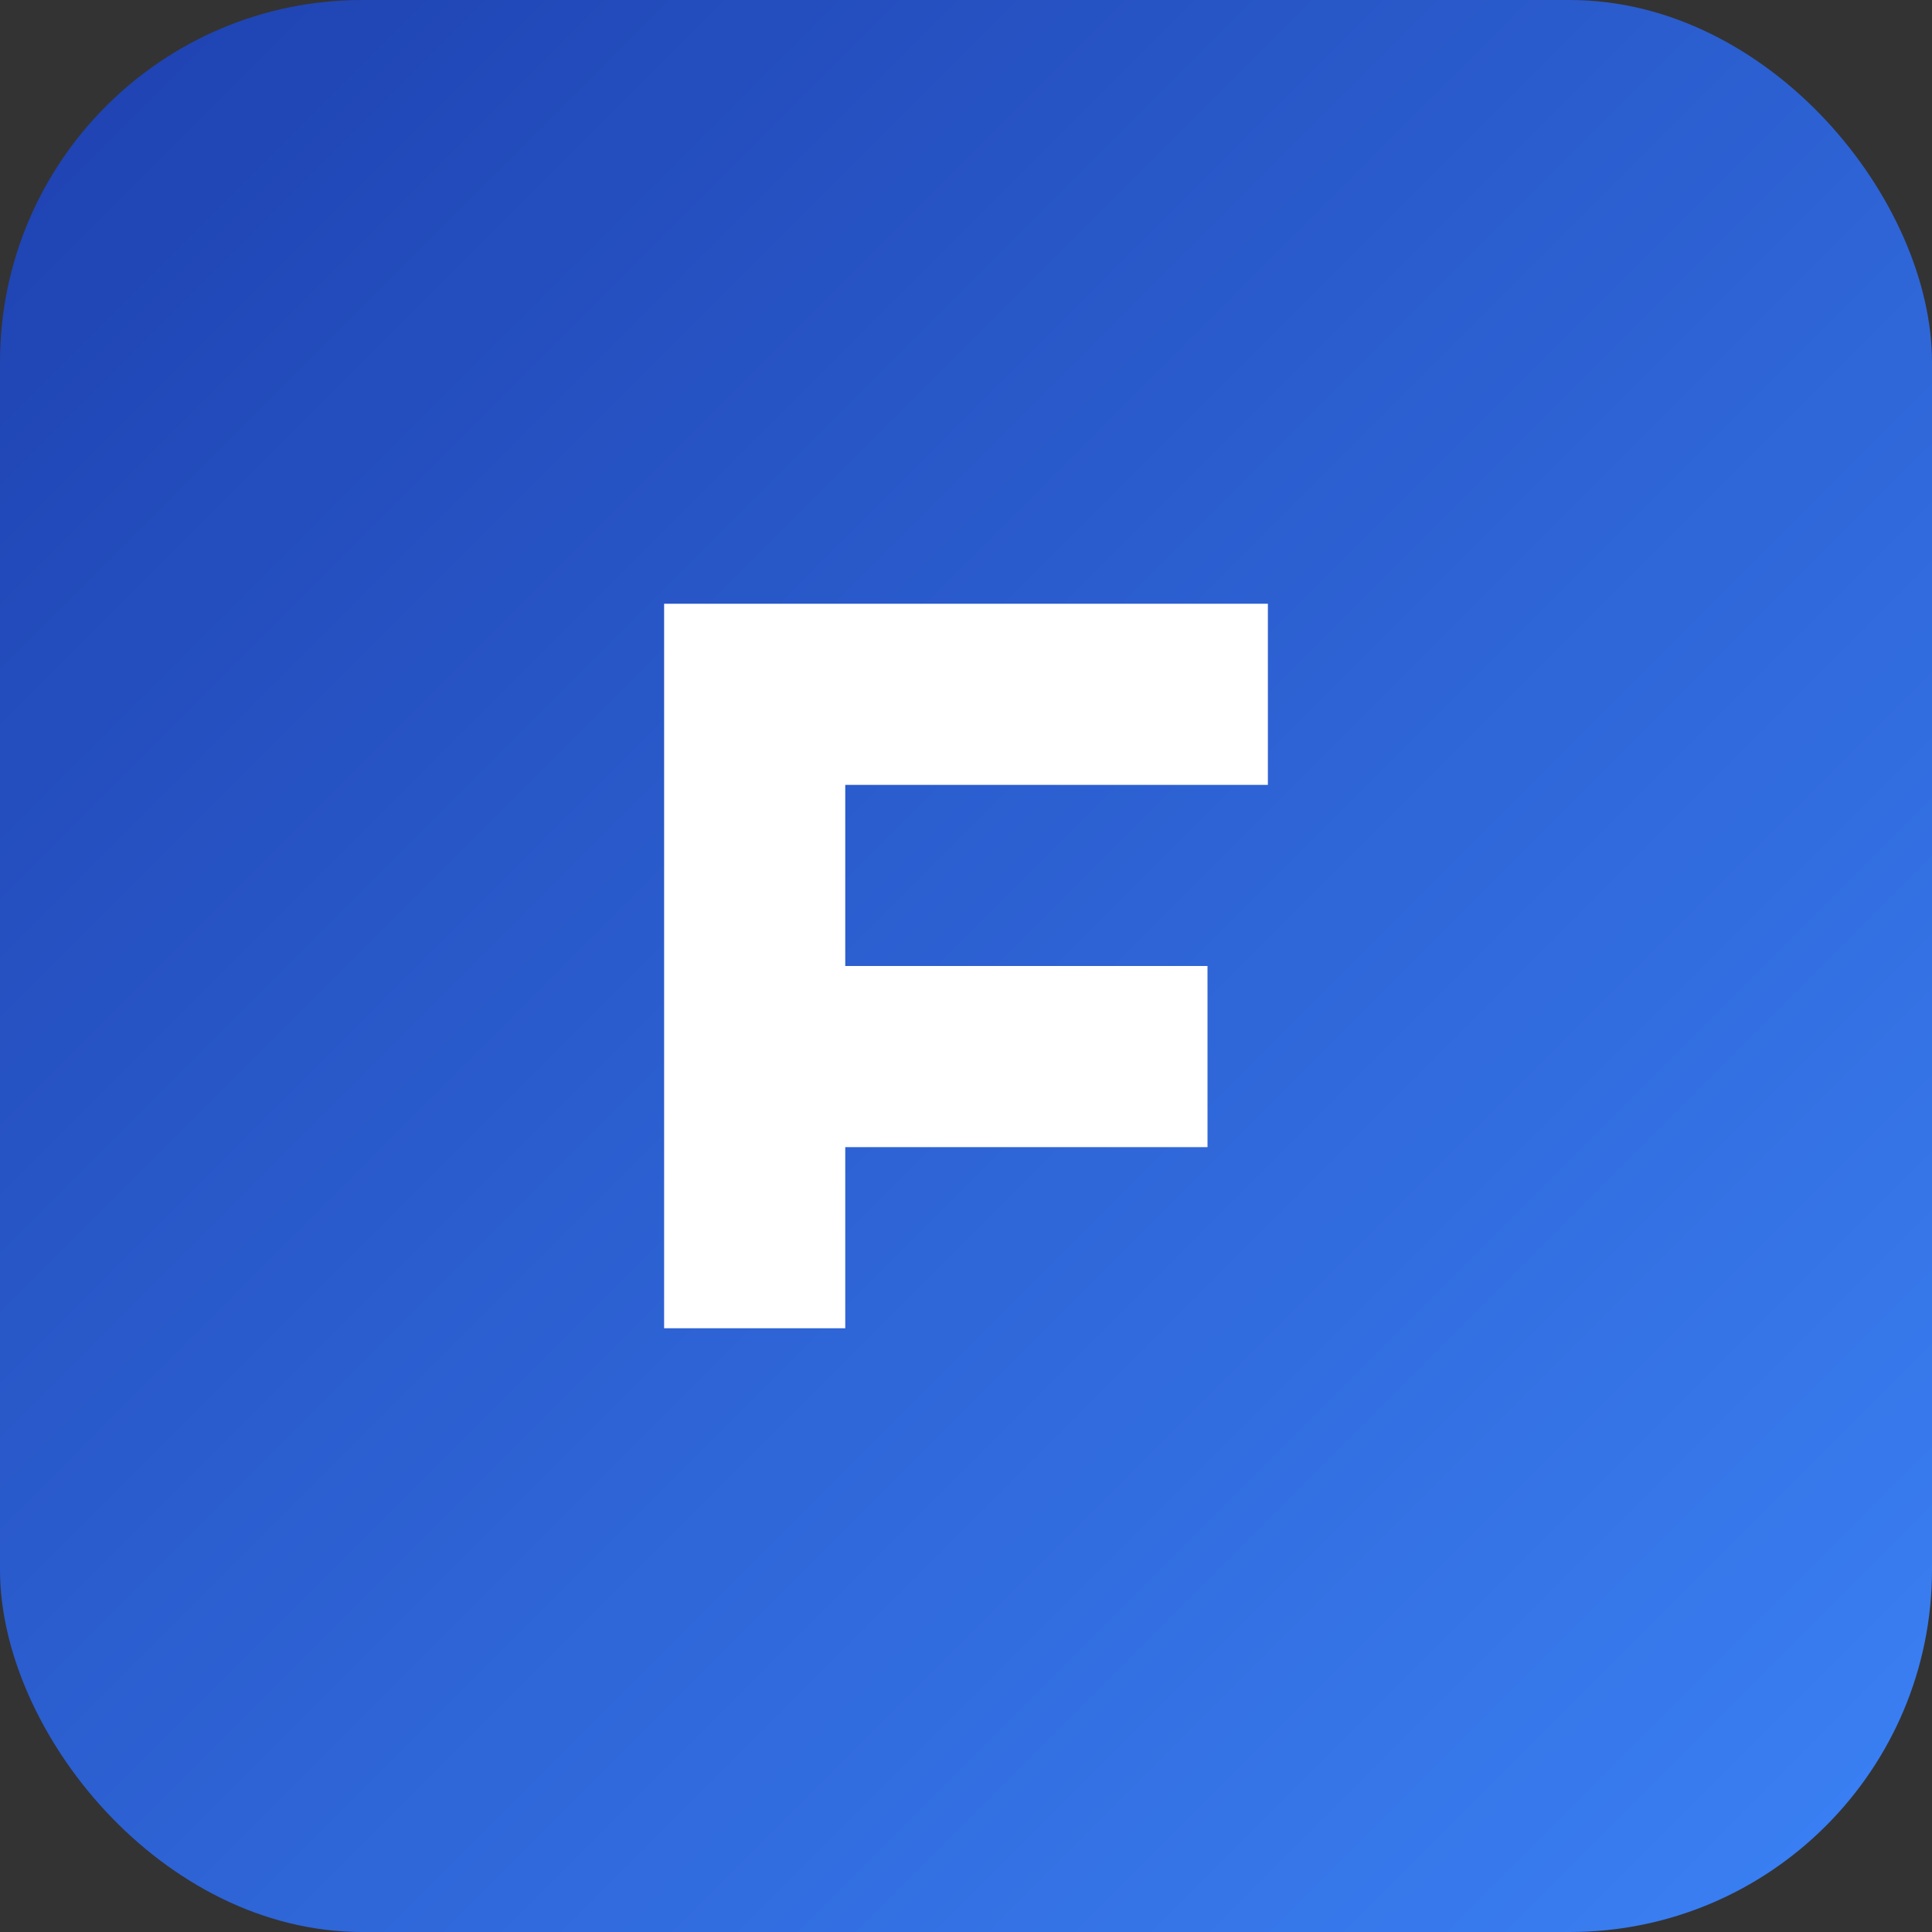
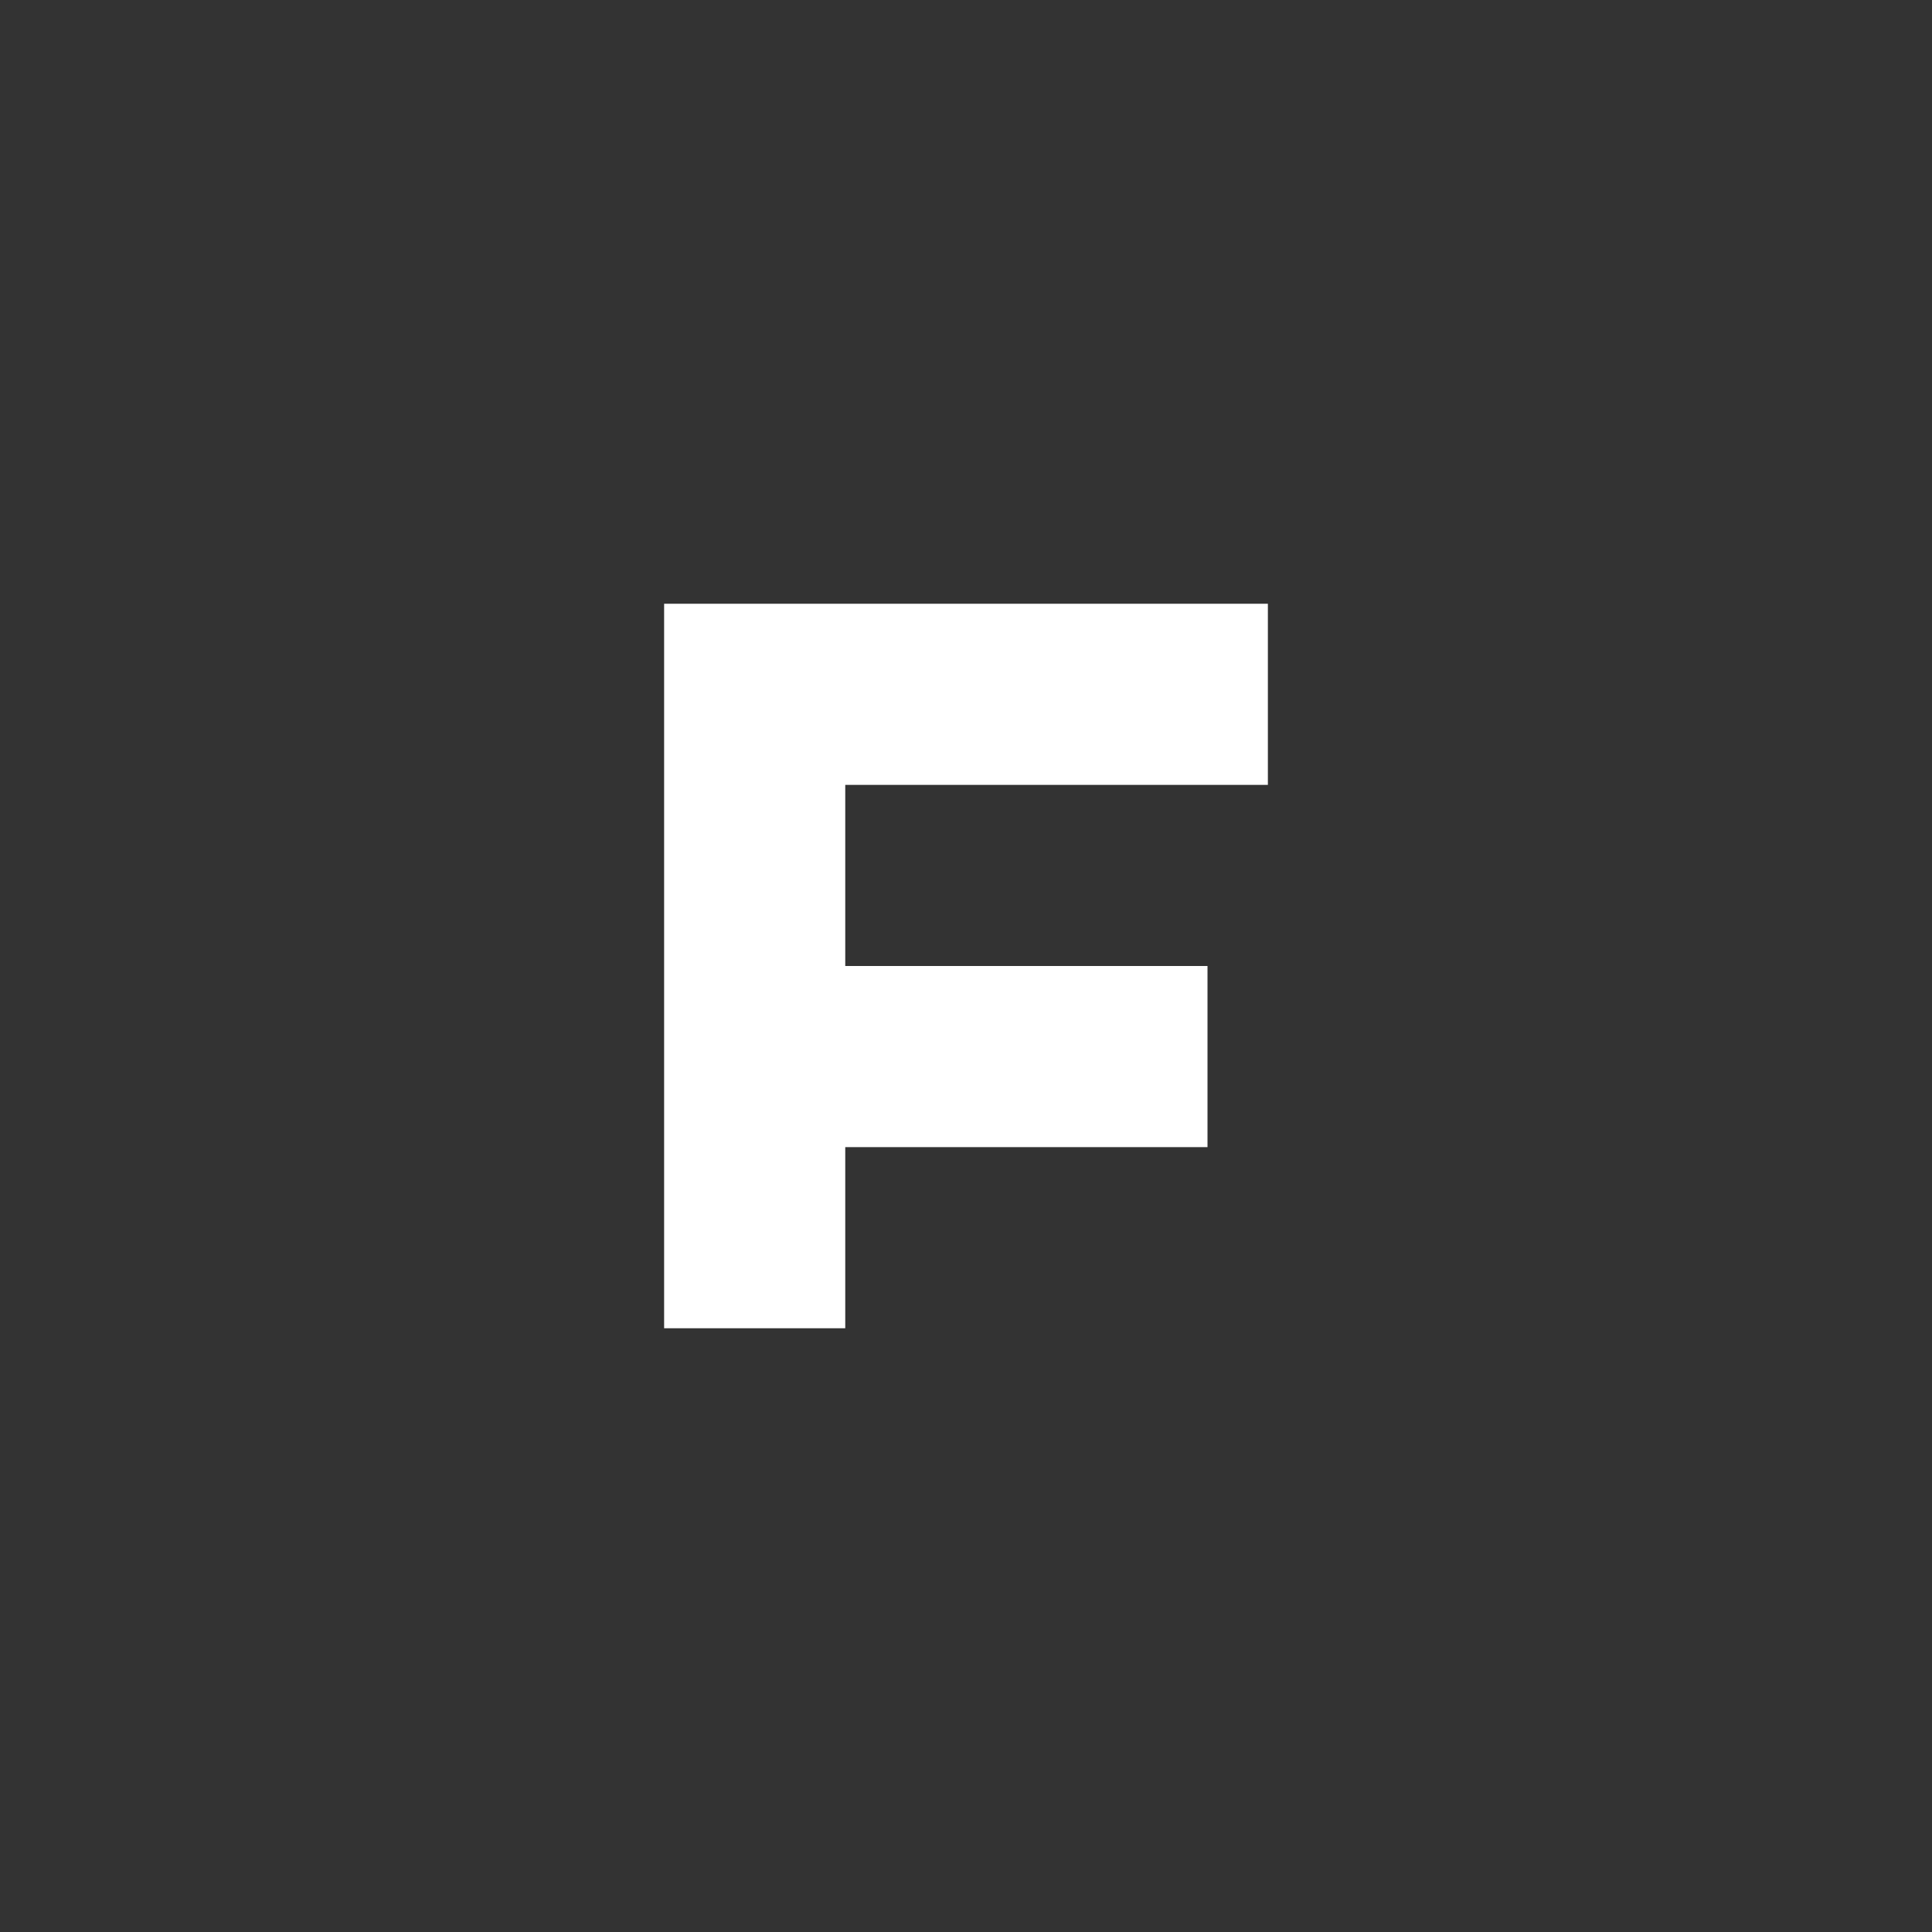
<svg xmlns="http://www.w3.org/2000/svg" viewBox="0 0 64 64">
  <rect x="0" y="0" width="64" height="64" fill="#333333" stroke="none" />
  <defs>
    <linearGradient id="g" x1="0" x2="1" y1="0" y2="1">
      <stop offset="0%" stop-color="#1e40af" />
      <stop offset="100%" stop-color="#3b82f6" />
    </linearGradient>
  </defs>
-   <rect width="64" height="64" rx="12" fill="url(#g)" />
  <path d="M22 44V20h20v6H28v6h12v6H28v6z" fill="#fff" />
</svg>